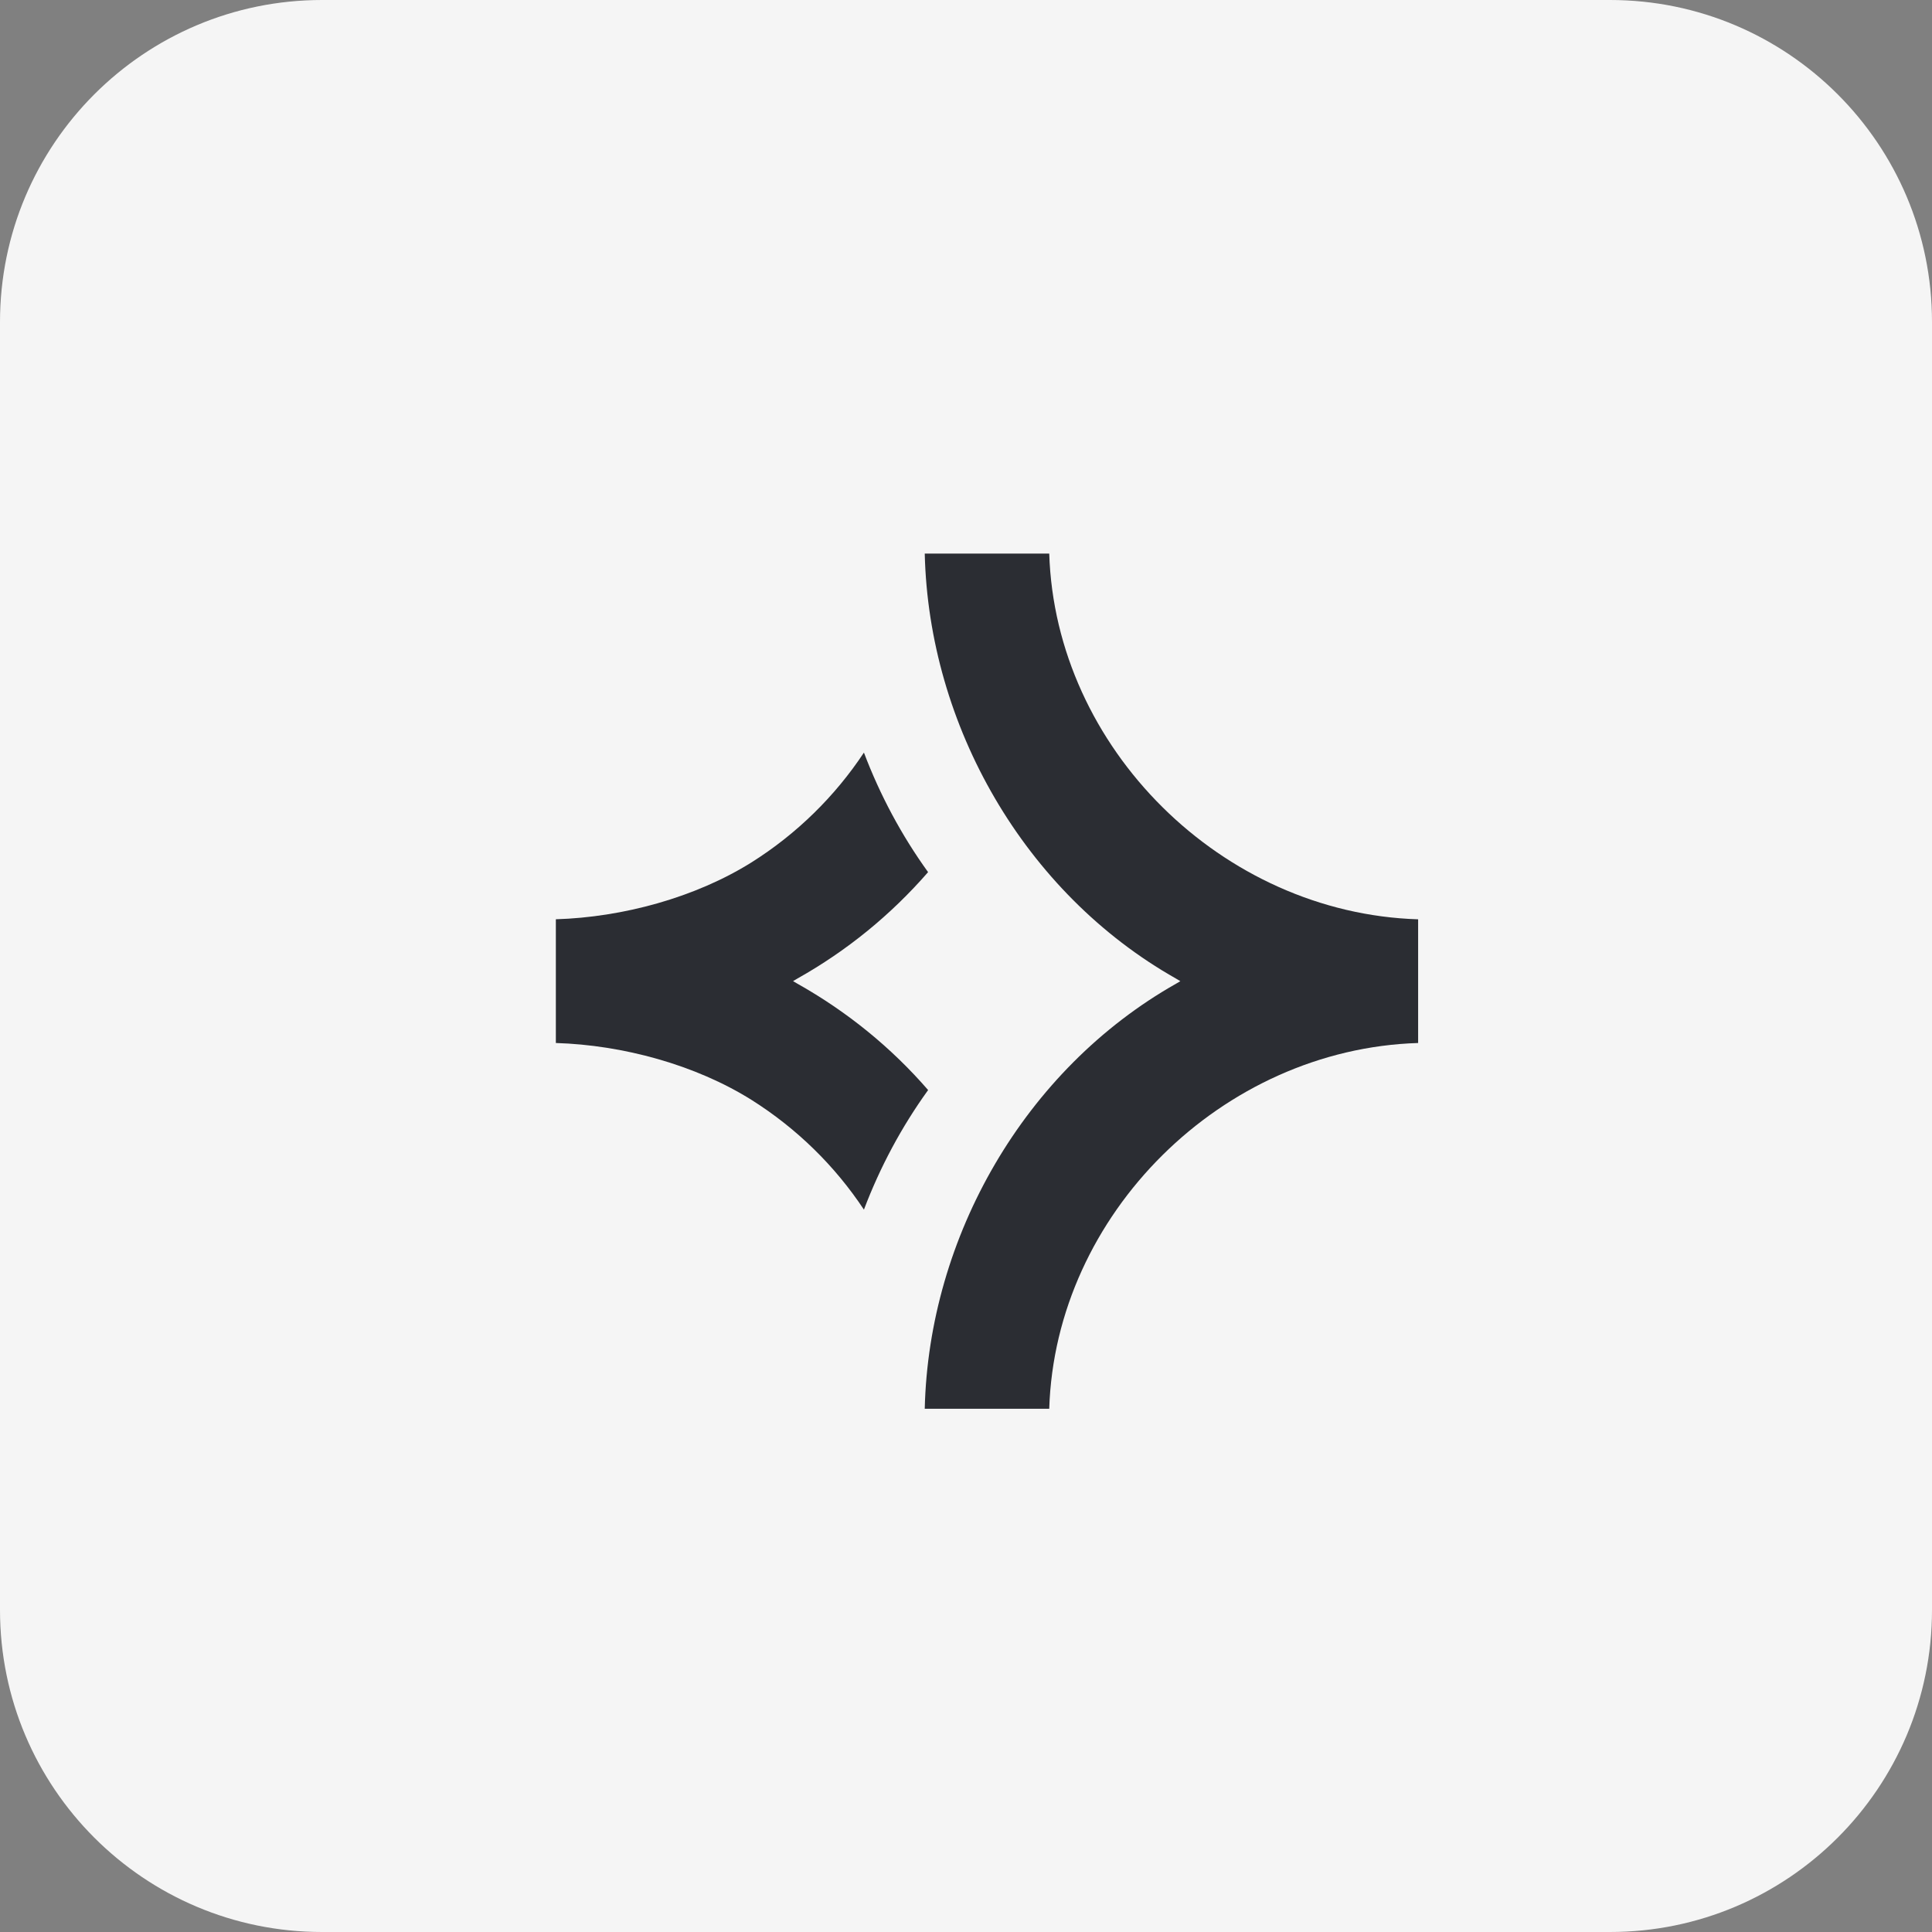
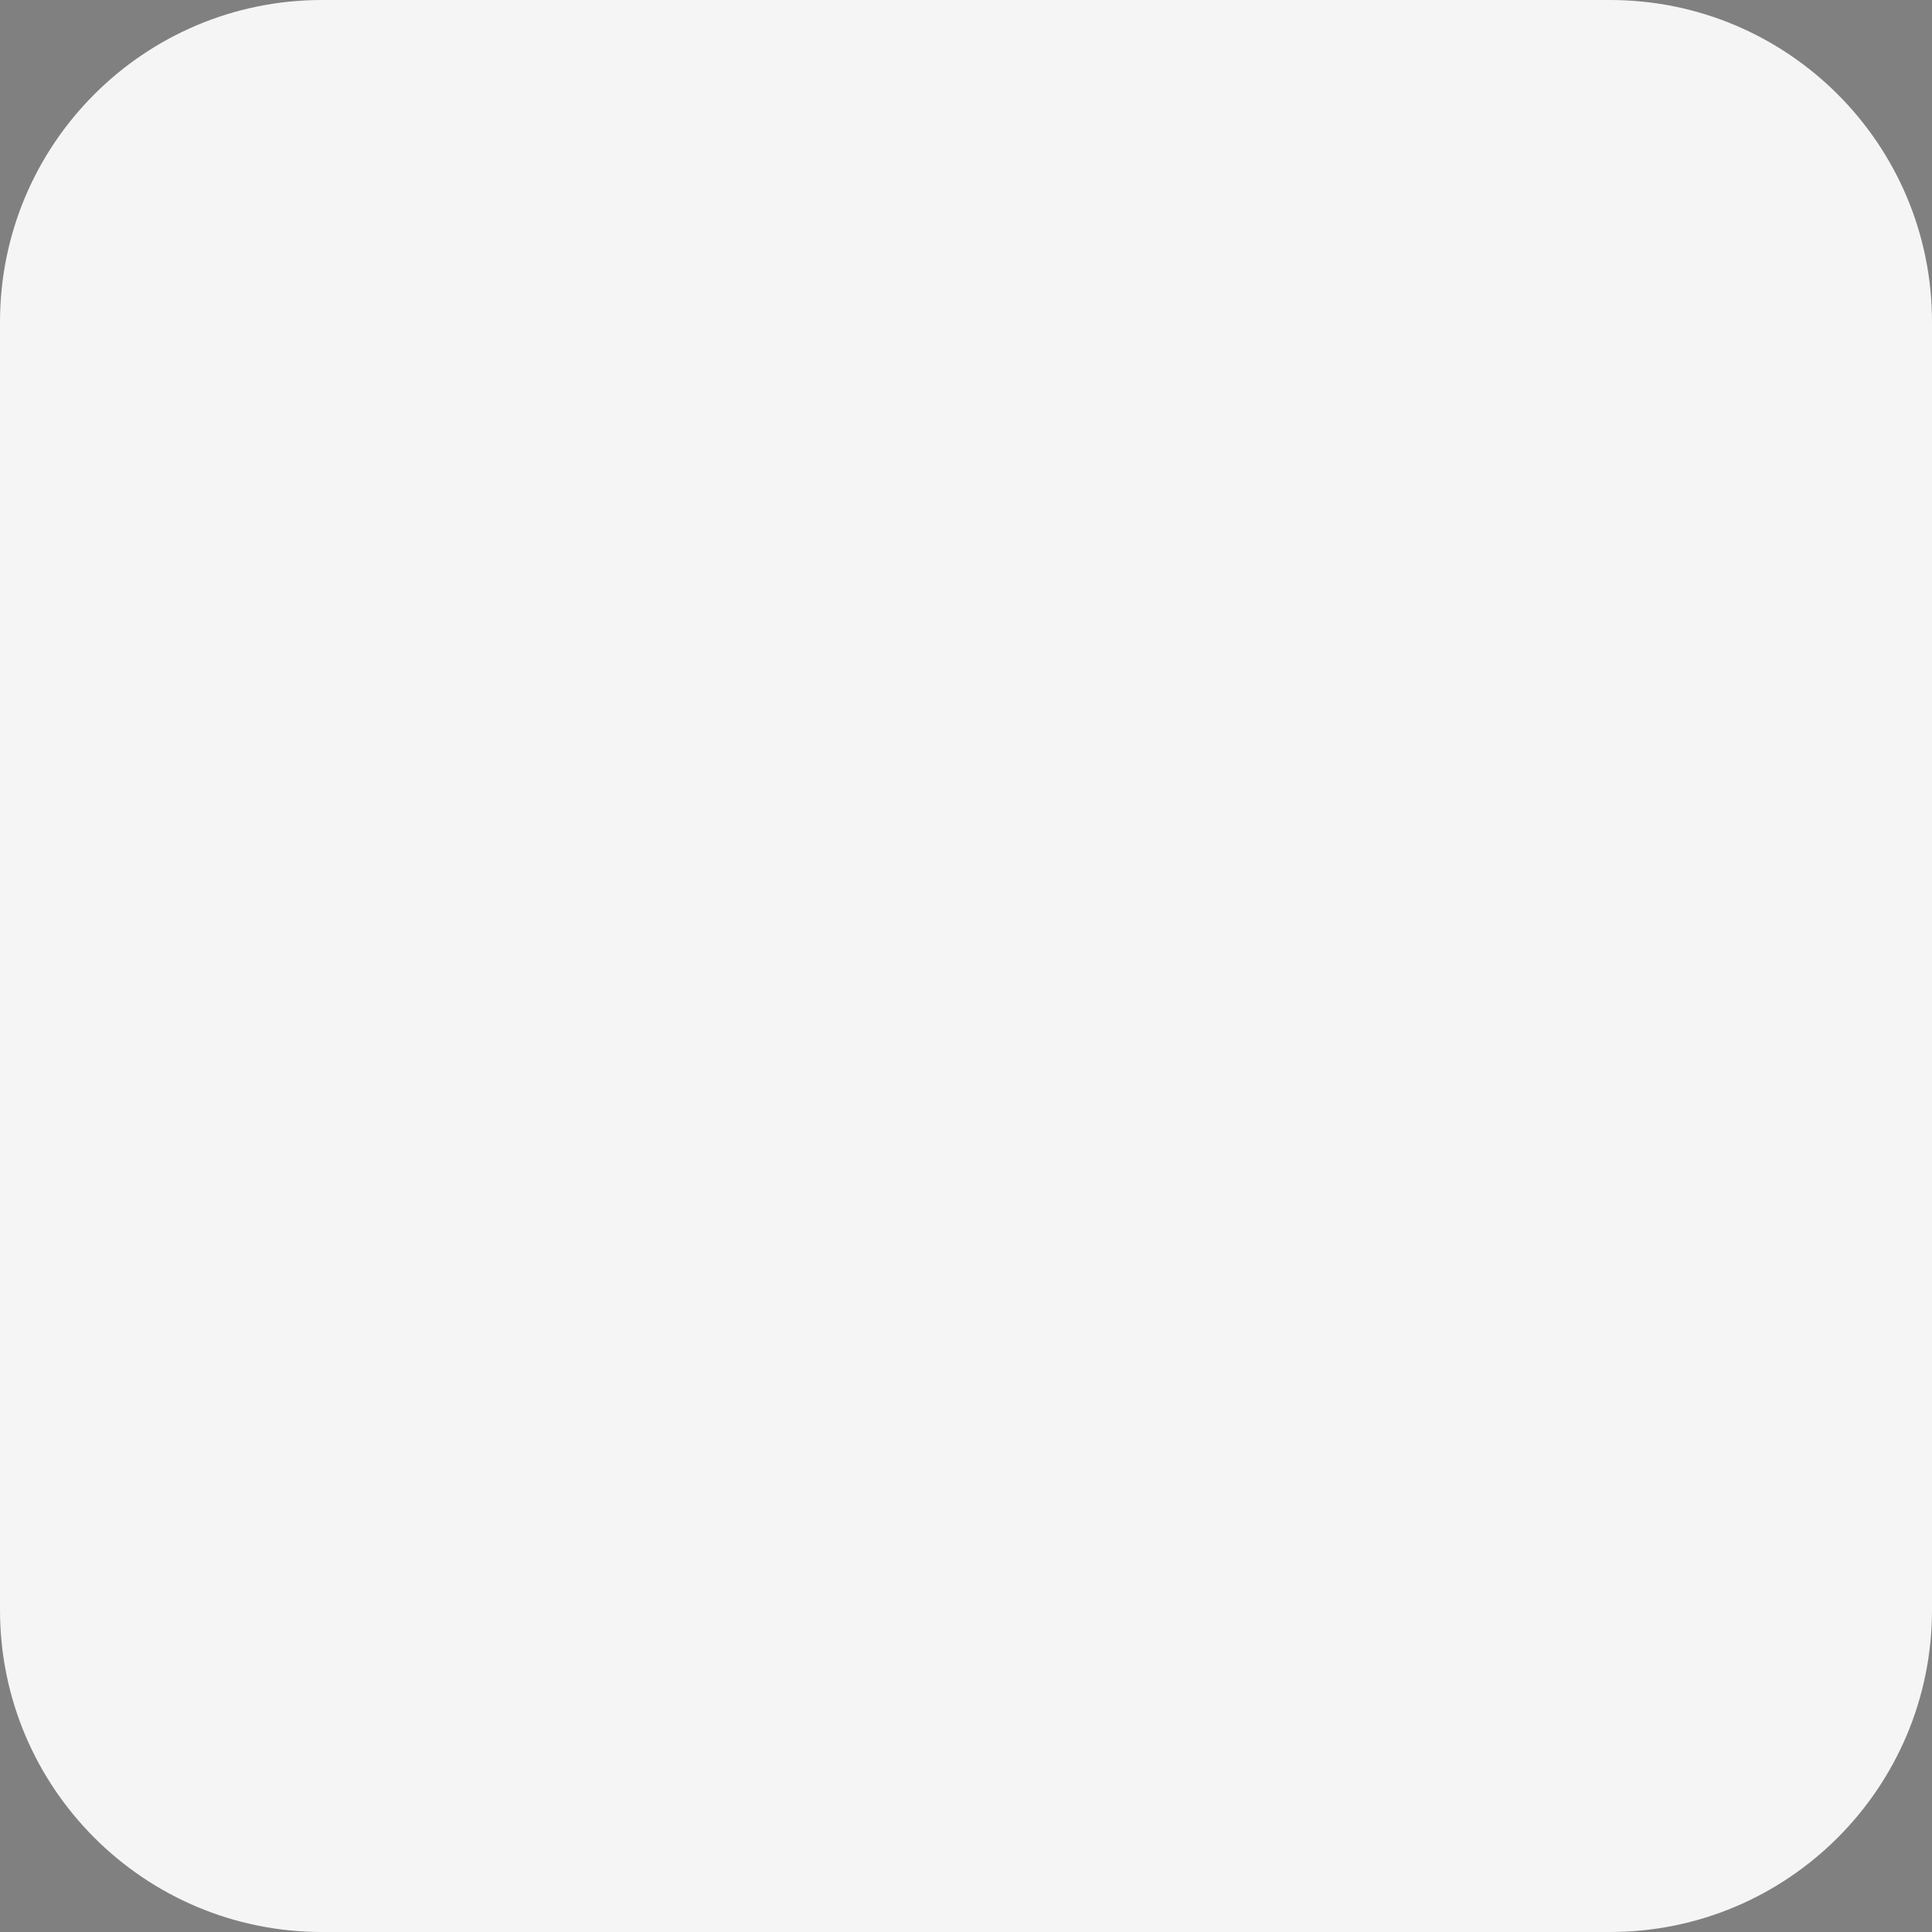
<svg xmlns="http://www.w3.org/2000/svg" width="48" height="48" viewBox="0 0 48 48" fill="none">
  <rect x="0" y="0" width="48" height="48" fill="#808080" stroke="none" />
  <path d="M0 8C0 3.582 3.582 0 8 0H40C44.418 0 48 3.582 48 8V40C48 44.418 44.418 48 40 48H8C3.582 48 0 44.418 0 40V8Z" fill="#F5F5F5" />
-   <path d="M21.464 18.698C21.863 19.752 22.398 20.754 23.058 21.668C22.133 22.73 21.046 23.618 19.811 24.312L19.703 24.376L19.811 24.439C21.046 25.134 22.138 26.02 23.059 27.082C22.399 27.996 21.863 28.999 21.464 30.053C20.743 28.965 19.797 28.038 18.675 27.329C17.275 26.451 15.467 25.963 13.81 25.913V22.839C15.467 22.789 17.275 22.301 18.675 21.423C19.792 20.719 20.742 19.788 21.464 18.698Z" fill="#2B2D33" />
-   <path d="M35.233 23.052V25.701C35.233 25.814 35.233 25.913 35.233 25.913C30.361 26.062 26.218 30.17 26.068 35C26.068 35 25.968 35 25.854 35H23.189C23.067 35 22.975 35 22.975 35C23.075 30.73 25.453 26.572 29.218 24.44L29.325 24.377L29.218 24.313C25.446 22.181 23.075 18.024 22.975 13.753C22.975 13.753 23.067 13.753 23.189 13.753H25.854C25.968 13.753 26.068 13.753 26.068 13.753C26.218 18.583 30.361 22.691 35.233 22.84C35.233 22.84 35.233 22.939 35.233 23.052Z" fill="#2B2D33" />
</svg>